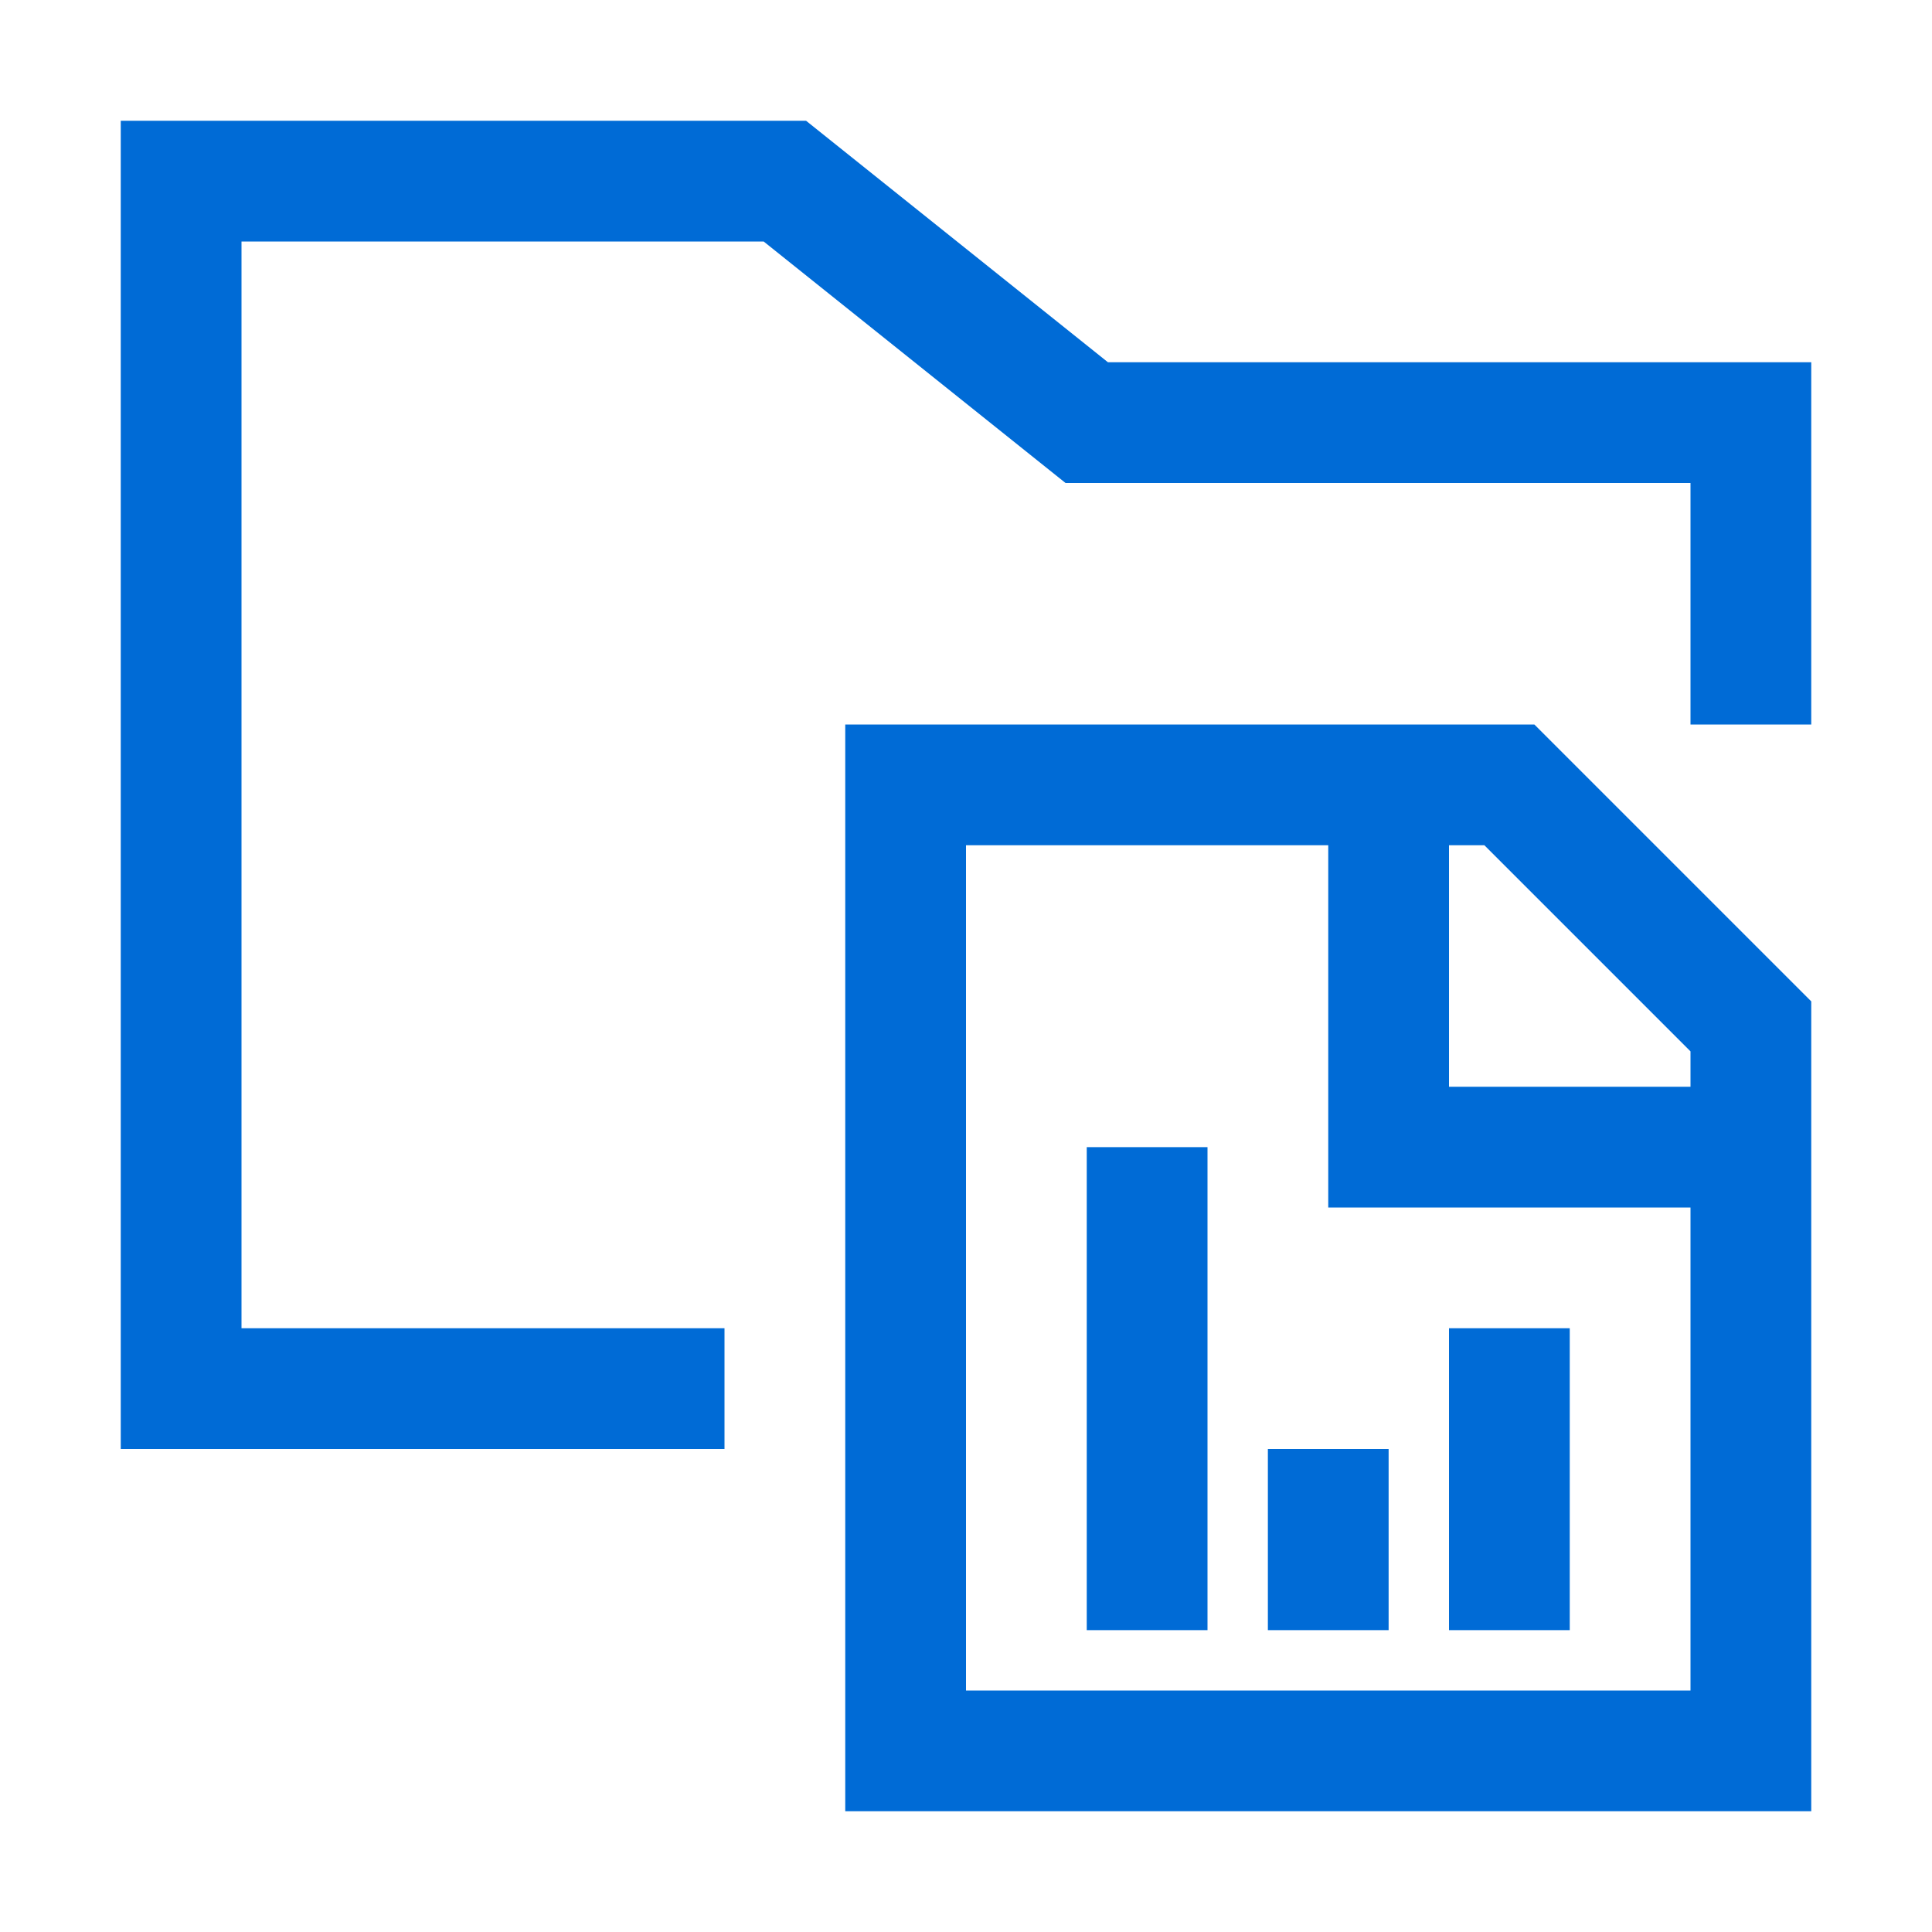
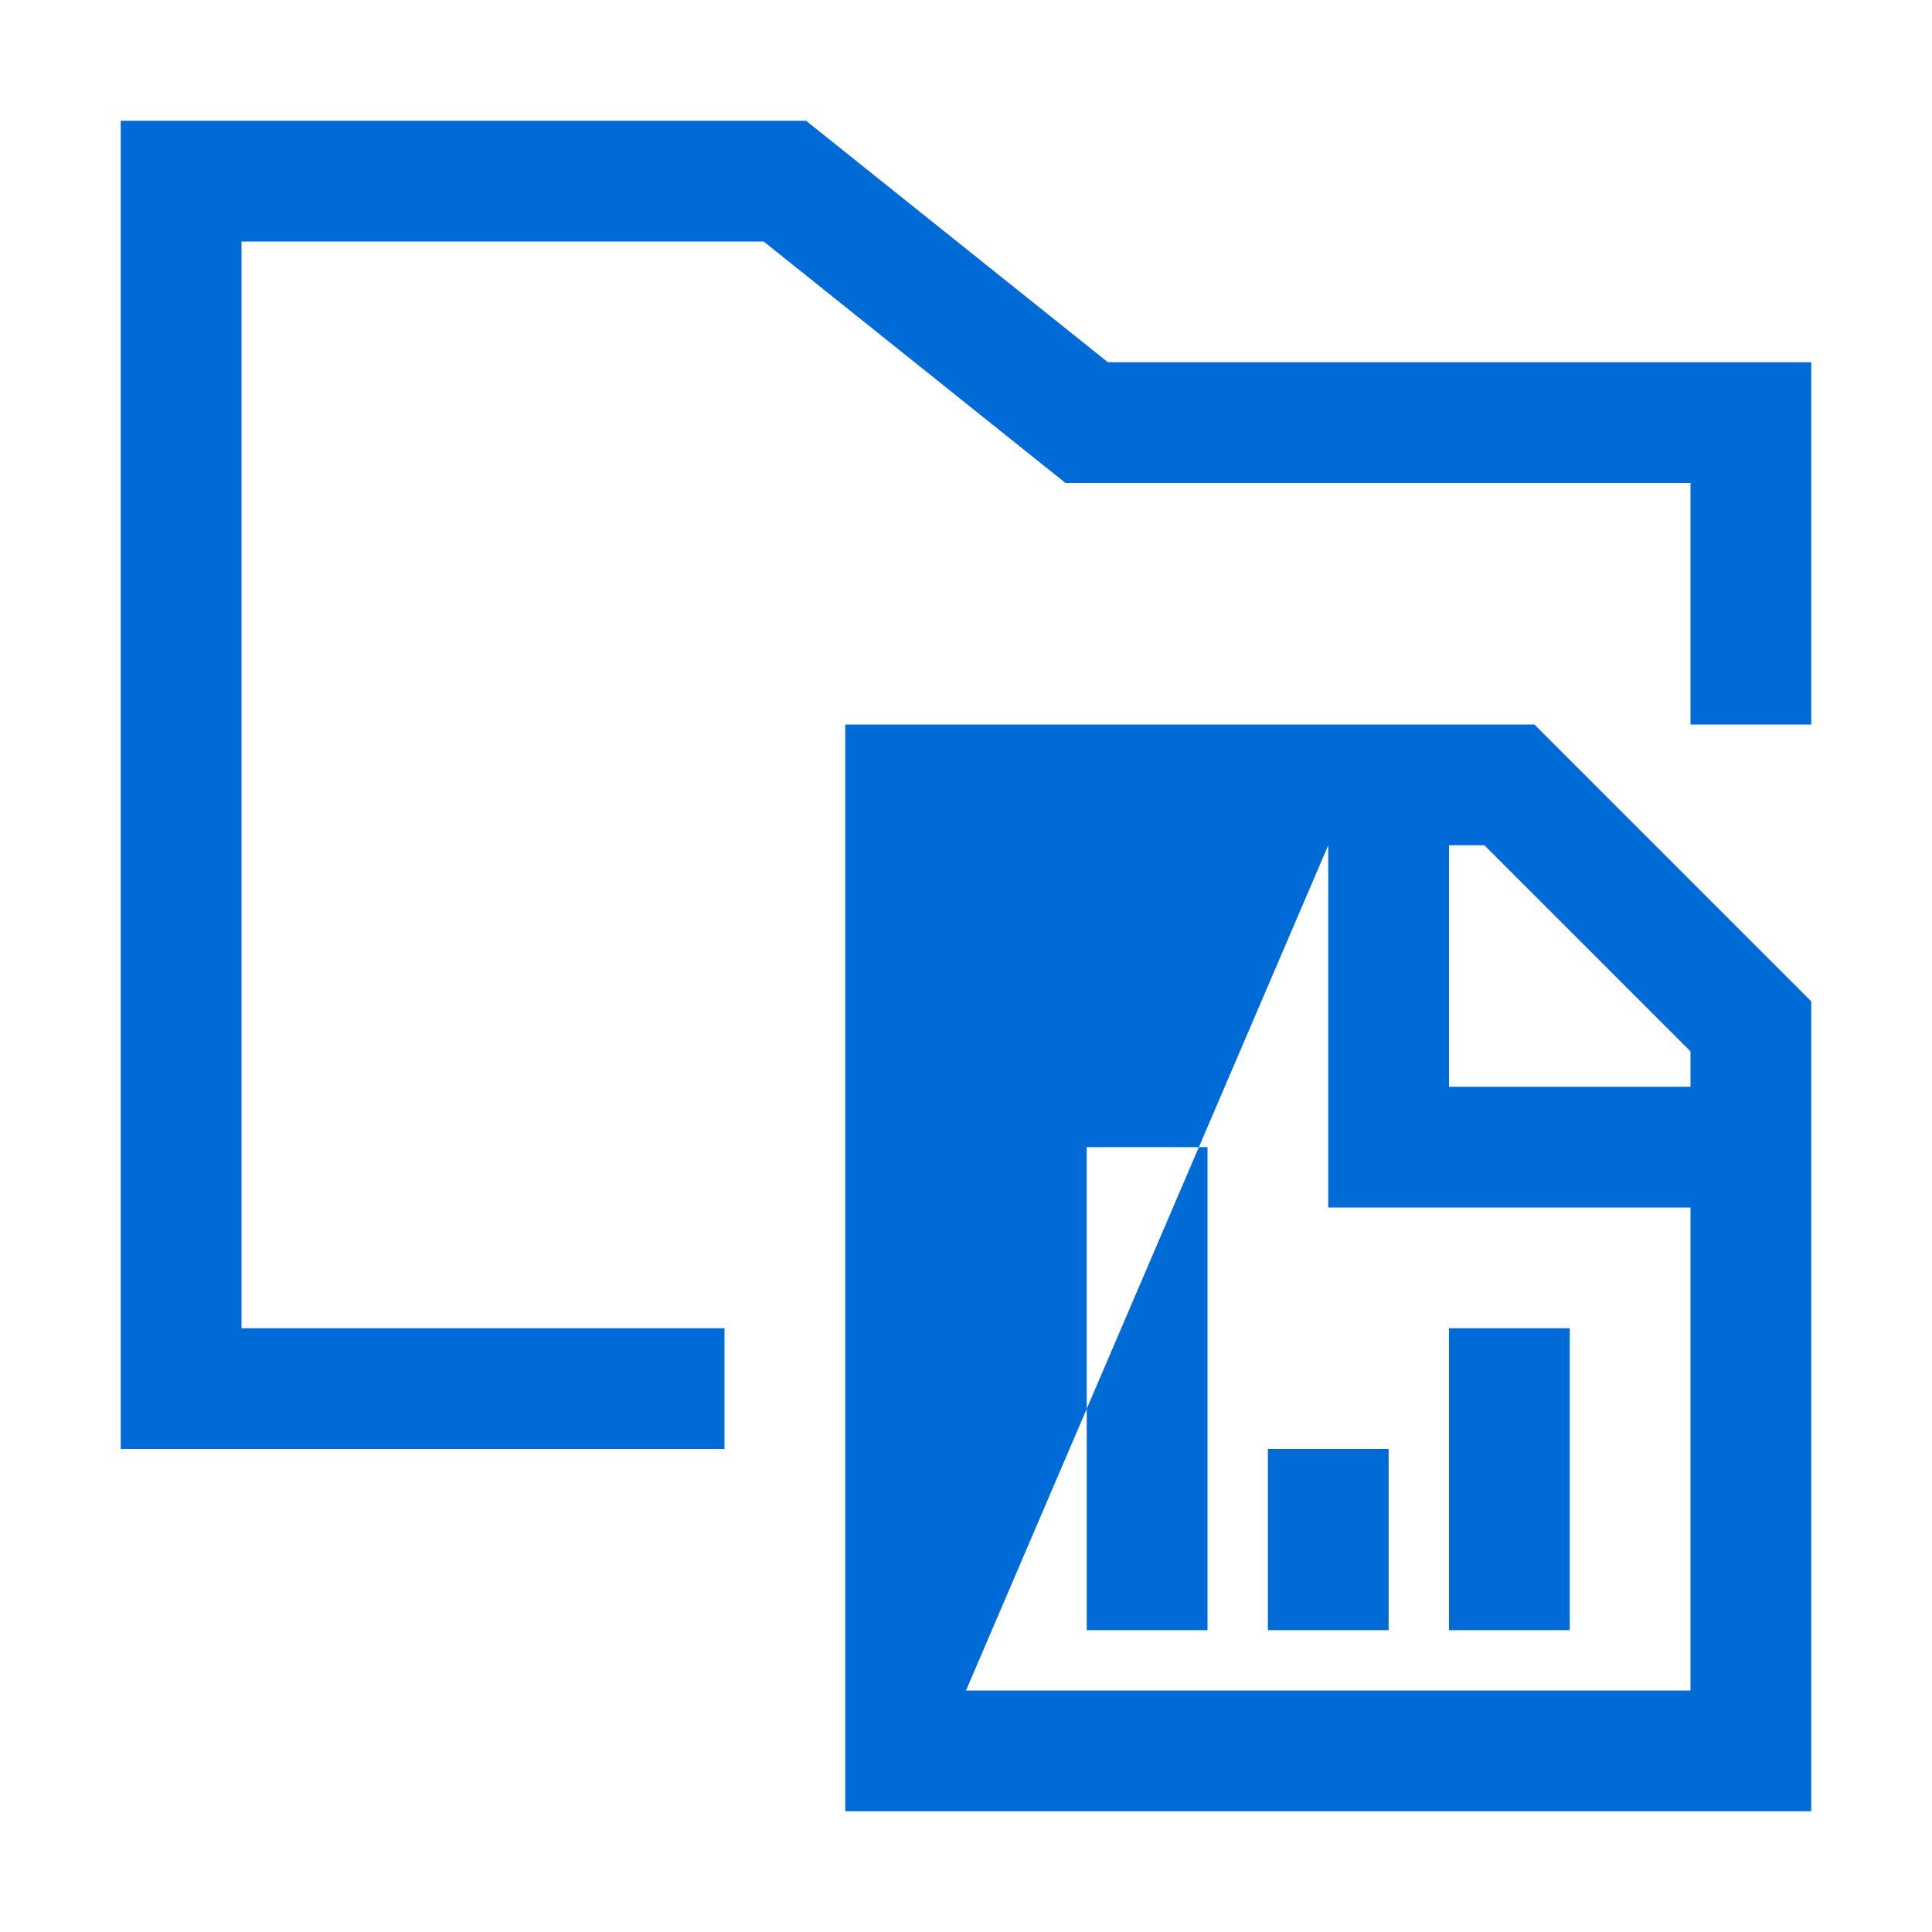
<svg xmlns="http://www.w3.org/2000/svg" width="32px" height="32px" viewBox="0 0 32 32" version="1.1">
  <title>Icons/folder_data</title>
  <desc>Created with Sketch.</desc>
  <g id="Icons/folder_data" stroke="none" stroke-width="1" fill="none" fill-rule="evenodd">
-     <path d="M25.414,12 L30,16.586 L30,30 L14,30 L14,12 L25.414,12 Z M22,14 L16,14 L16,28 L28,28 L28,20 L22,20 L22,14 Z M23,24 L23,27 L21,27 L21,24 L23,24 Z M26,22 L26,27 L24,27 L24,22 L26,22 Z M20,19 L20,27 L18,27 L18,19 L20,19 Z M13.351,2 L18.351,6 L30,6 L30,12 L28,12 L28,8 L17.649,8 L12.649,4 L4,4 L4,22 L12,22 L12,24 L2,24 L2,2 L13.351,2 Z M24.586,14 L24,14 L24,18 L28,18 L28,17.414 L24.586,14 Z" id="Combined-Shape" fill="#006BD6" />
+     <path d="M25.414,12 L30,16.586 L30,30 L14,30 L14,12 L25.414,12 Z M22,14 L16,28 L28,28 L28,20 L22,20 L22,14 Z M23,24 L23,27 L21,27 L21,24 L23,24 Z M26,22 L26,27 L24,27 L24,22 L26,22 Z M20,19 L20,27 L18,27 L18,19 L20,19 Z M13.351,2 L18.351,6 L30,6 L30,12 L28,12 L28,8 L17.649,8 L12.649,4 L4,4 L4,22 L12,22 L12,24 L2,24 L2,2 L13.351,2 Z M24.586,14 L24,14 L24,18 L28,18 L28,17.414 L24.586,14 Z" id="Combined-Shape" fill="#006BD6" />
  </g>
</svg>